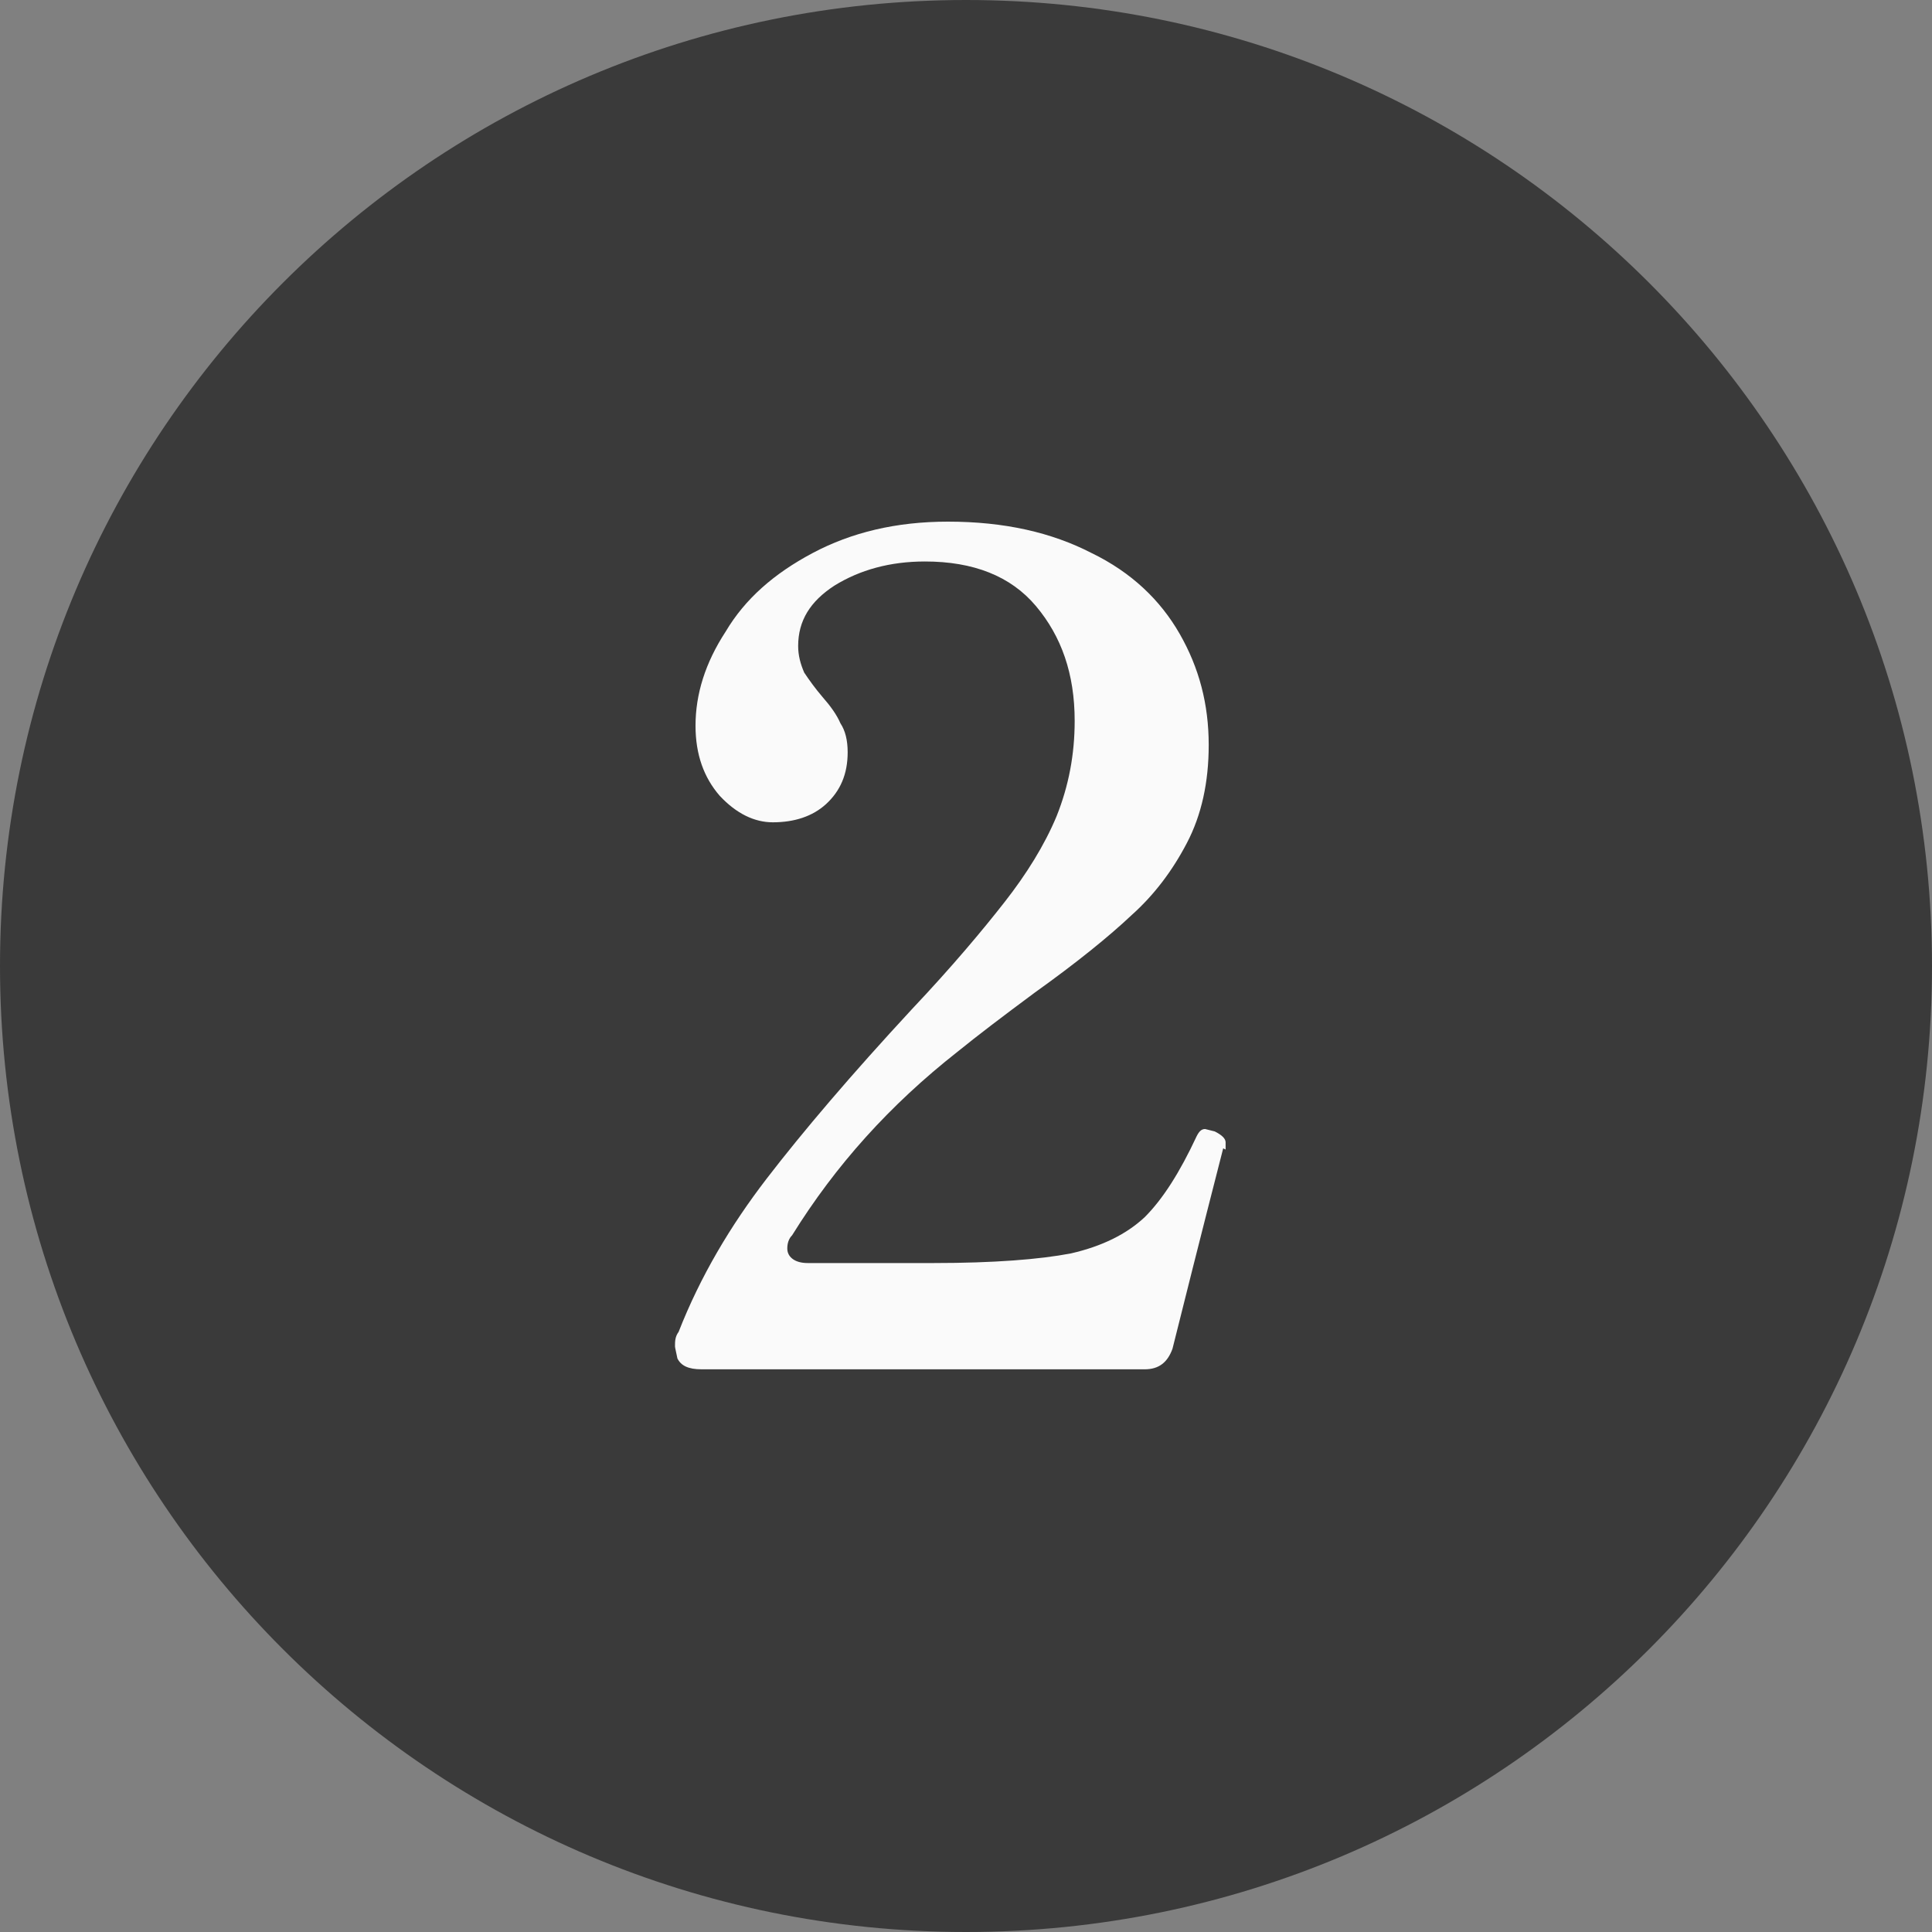
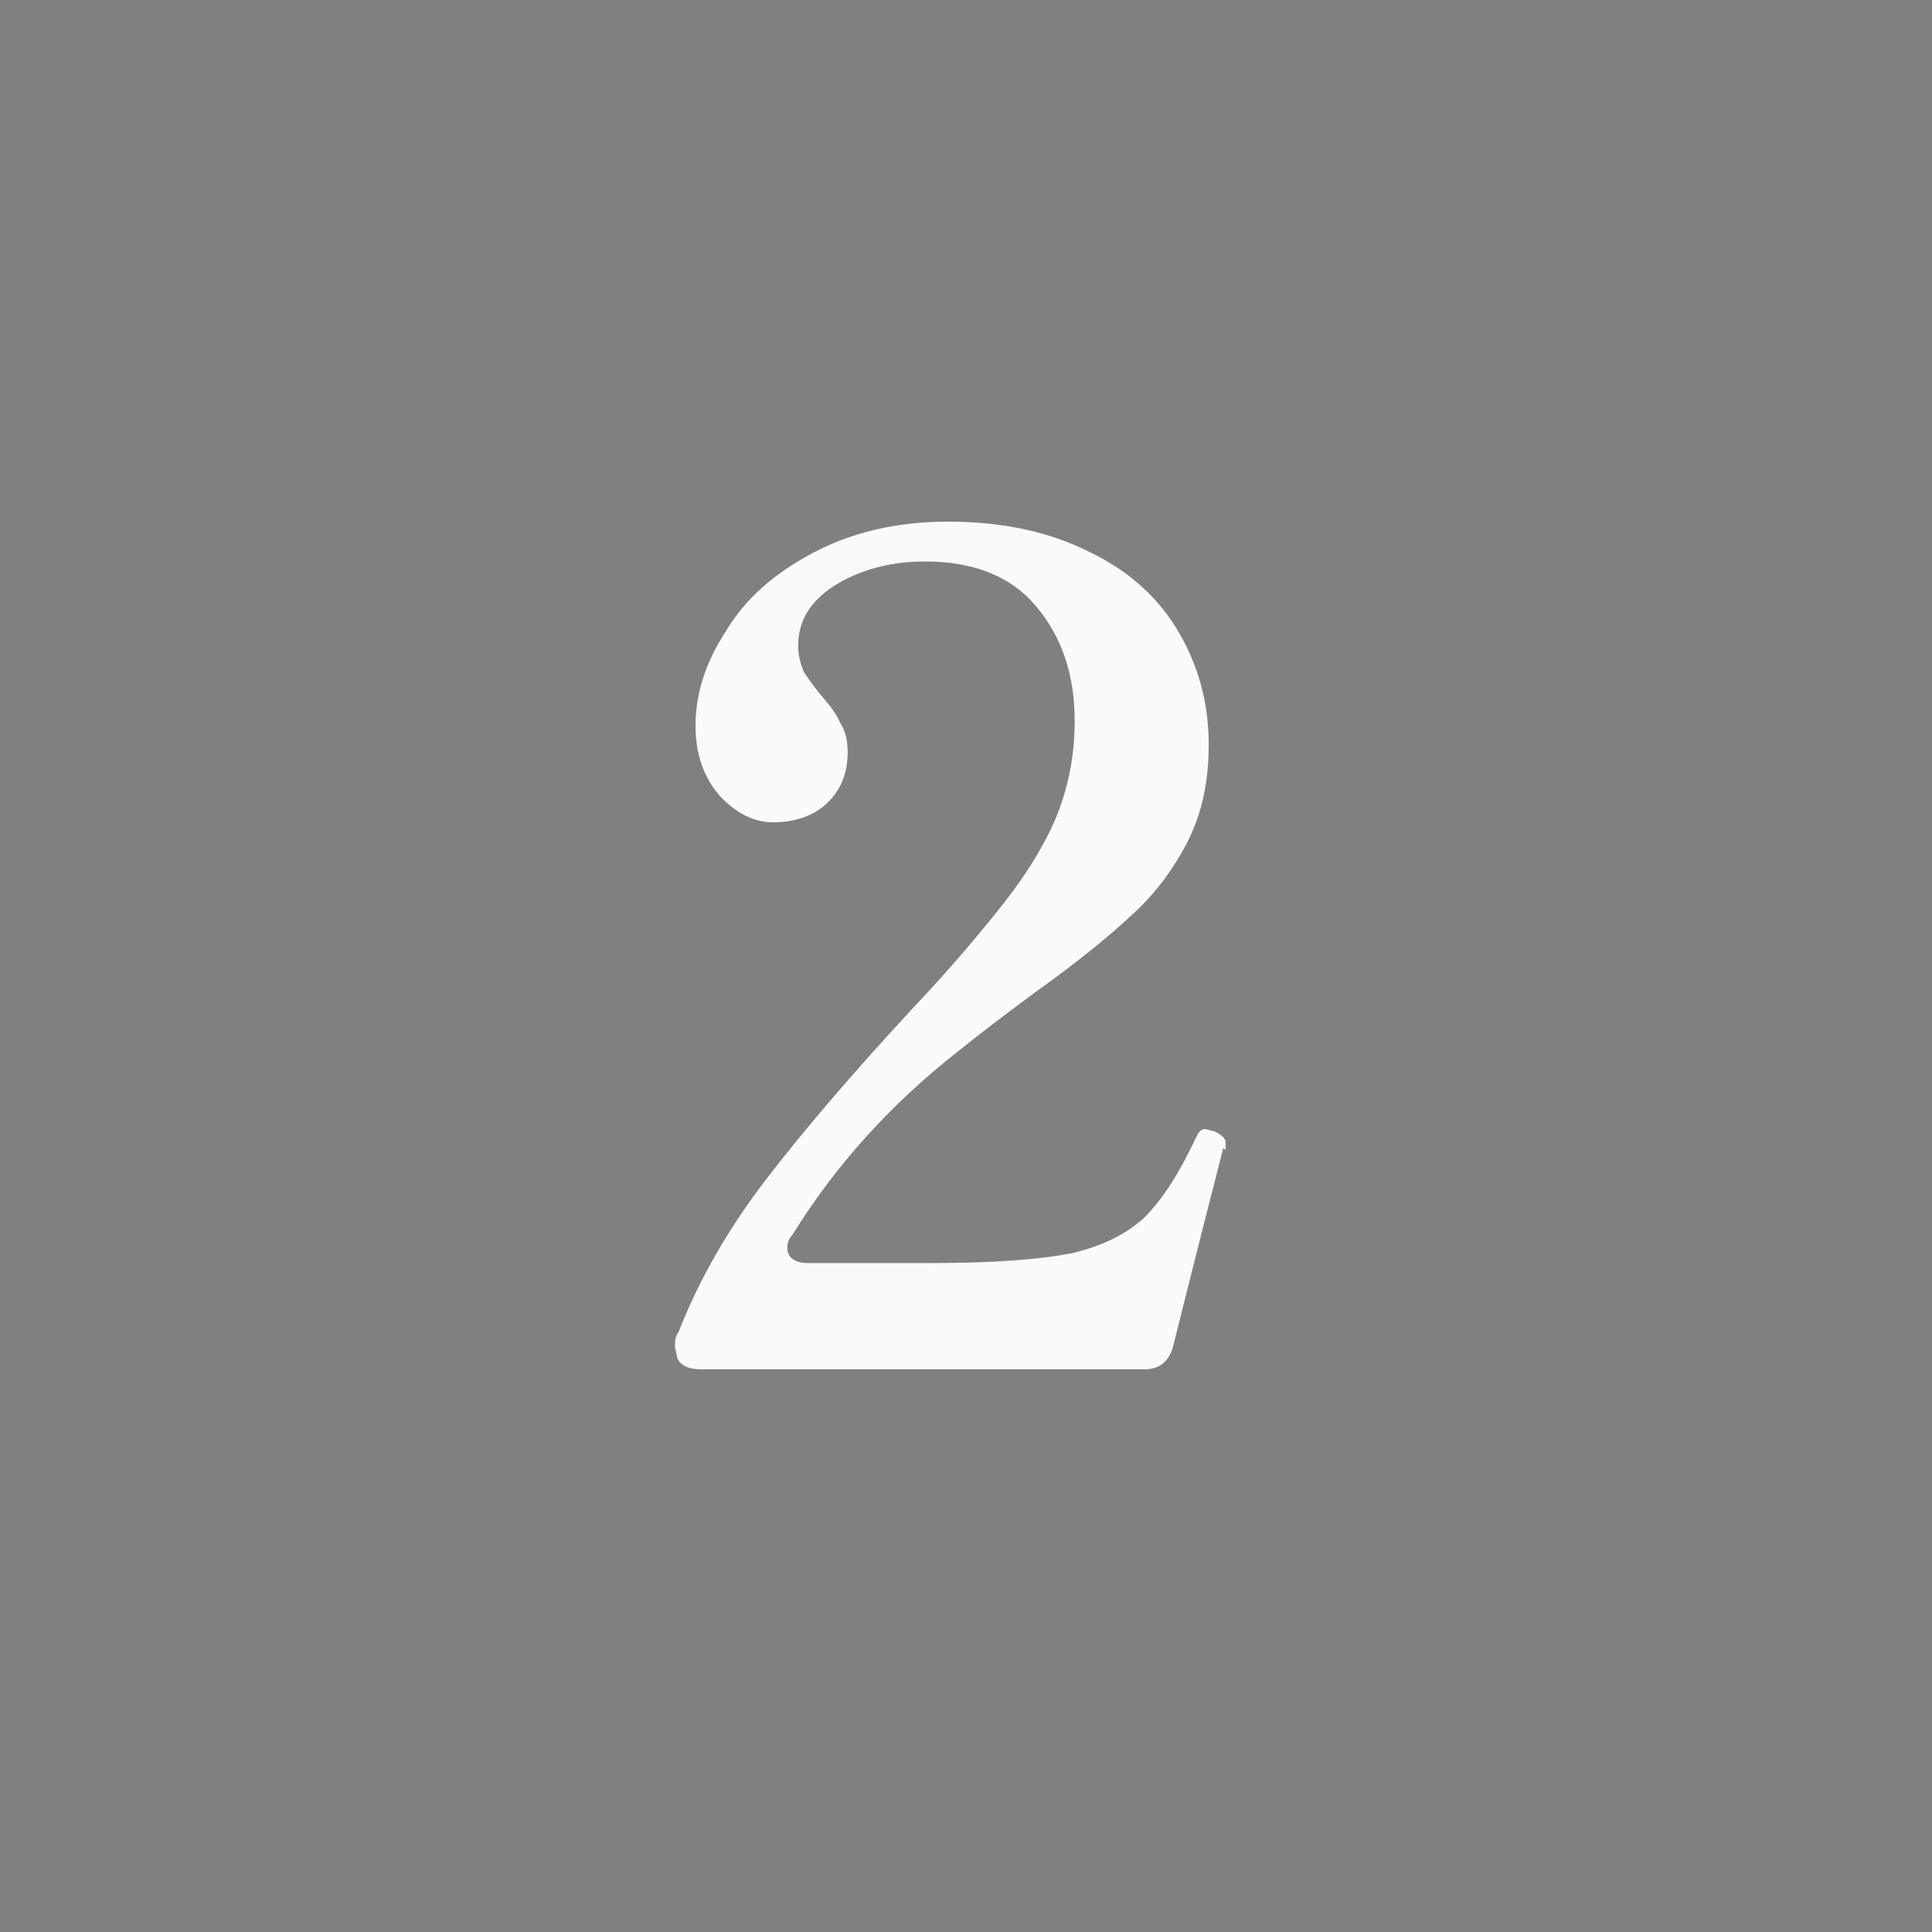
<svg xmlns="http://www.w3.org/2000/svg" id="_レイヤー_2" data-name="レイヤー 2" viewBox="0 0 16 16">
  <rect x="0" y="0" width="16" height="16" fill="#808080" stroke="none" />
  <defs>
    <style>.cls-1 {
        fill: #3a3a3a;
      }

      .cls-1, .cls-2 {
        stroke-width: 0px;
      }

      .cls-2 {
        fill: #fafafa;
      }</style>
  </defs>
  <g id="_レイヤー_1-2" data-name="レイヤー 1">
    <g id="icon_no2">
-       <path class="cls-1" d="M8,16h0C3.58,16,0,12.42,0,8h0C0,3.58,3.58,0,8,0h0c4.42,0,8,3.58,8,8h0c0,4.42-3.58,8-8,8Z" />
-       <path class="cls-2" d="M10.13,9.51c-.2.78-.34,1.34-.42,1.66-.04.11-.11.17-.23.17h-3.67c-.11,0-.17-.03-.2-.09-.01-.05-.02-.09-.02-.1,0-.04,0-.08.03-.12.18-.46.43-.88.73-1.27.3-.39.7-.86,1.2-1.4.34-.36.59-.66.77-.89.18-.23.33-.47.43-.71.1-.25.15-.51.15-.79,0-.39-.11-.7-.32-.95-.21-.25-.52-.37-.92-.37-.29,0-.54.07-.75.2-.2.13-.3.29-.3.5,0,.08.02.15.05.22.04.06.09.13.15.2.07.08.12.15.15.22.04.06.06.14.06.24,0,.18-.06.32-.18.43-.11.1-.26.15-.44.15-.15,0-.3-.07-.44-.22-.13-.15-.2-.34-.2-.58,0-.26.08-.52.25-.78.16-.27.4-.48.72-.65.32-.17.69-.26,1.12-.26.47,0,.86.09,1.19.26.33.16.57.39.73.67.16.28.24.58.24.92,0,.31-.06.58-.18.81-.12.23-.27.43-.46.6-.18.17-.45.39-.8.64-.27.2-.48.36-.64.49-.56.44-1.01.94-1.37,1.52-.03.03-.04.07-.04.11,0,.04.02.07.05.09.03.02.07.03.12.03h1.04c.5,0,.88-.03,1.14-.08.26-.06.46-.16.61-.3.15-.15.29-.37.43-.67.02-.04.04-.06.07-.06l.08.02c.06.03.09.06.09.09v.06Z" />
+       <path class="cls-2" d="M10.13,9.51c-.2.78-.34,1.34-.42,1.66-.04.11-.11.17-.23.17h-3.67c-.11,0-.17-.03-.2-.09-.01-.05-.02-.09-.02-.1,0-.04,0-.08.03-.12.18-.46.43-.88.73-1.27.3-.39.7-.86,1.2-1.4.34-.36.59-.66.77-.89.18-.23.33-.47.43-.71.1-.25.15-.51.15-.79,0-.39-.11-.7-.32-.95-.21-.25-.52-.37-.92-.37-.29,0-.54.07-.75.2-.2.13-.3.29-.3.5,0,.08.02.15.05.22.04.06.09.13.15.2.07.08.12.15.15.22.04.06.06.14.06.24,0,.18-.06.32-.18.43-.11.1-.26.15-.44.15-.15,0-.3-.07-.44-.22-.13-.15-.2-.34-.2-.58,0-.26.08-.52.25-.78.16-.27.4-.48.72-.65.32-.17.69-.26,1.12-.26.47,0,.86.09,1.19.26.33.16.57.39.73.67.16.28.24.58.24.92,0,.31-.06.58-.18.81-.12.23-.27.43-.46.6-.18.17-.45.39-.8.64-.27.2-.48.36-.64.49-.56.44-1.01.94-1.37,1.52-.03.03-.04.07-.04.11,0,.04.02.07.05.09.03.02.07.03.12.03h1.04c.5,0,.88-.03,1.14-.08.26-.06.46-.16.61-.3.15-.15.29-.37.43-.67.02-.04.04-.06.07-.06l.08.02c.06.03.09.06.09.09v.06" />
    </g>
  </g>
</svg>